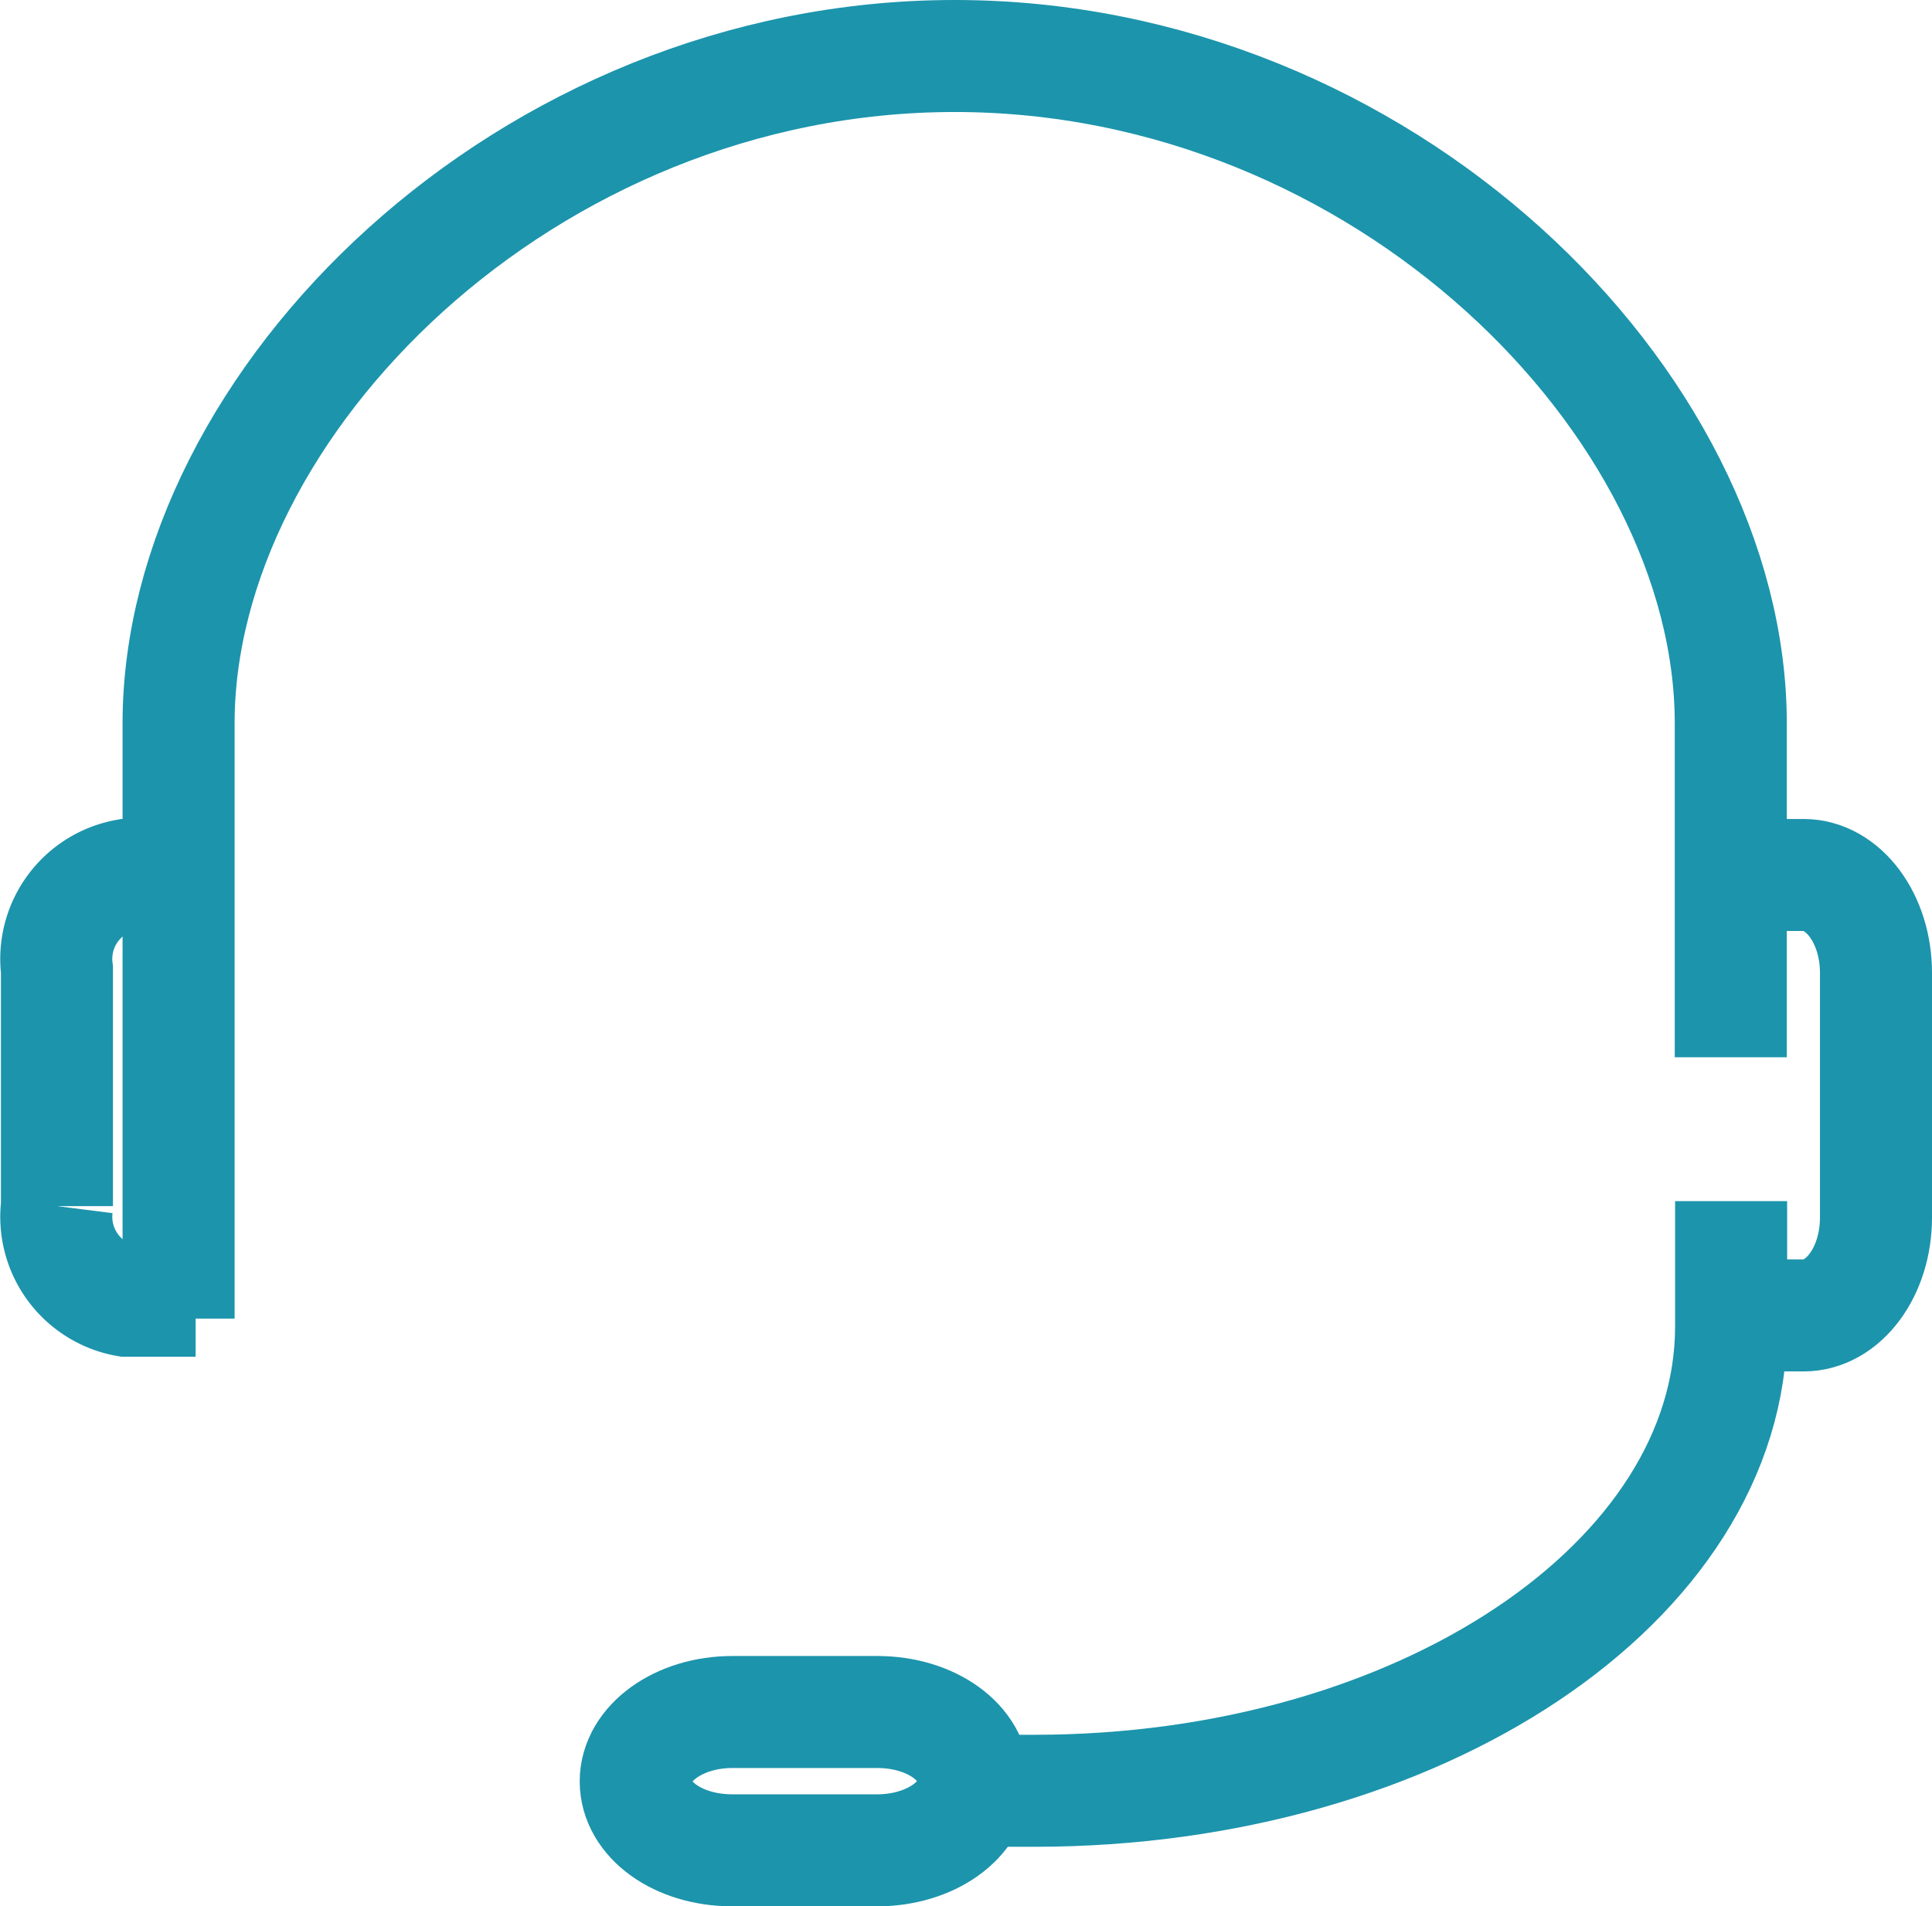
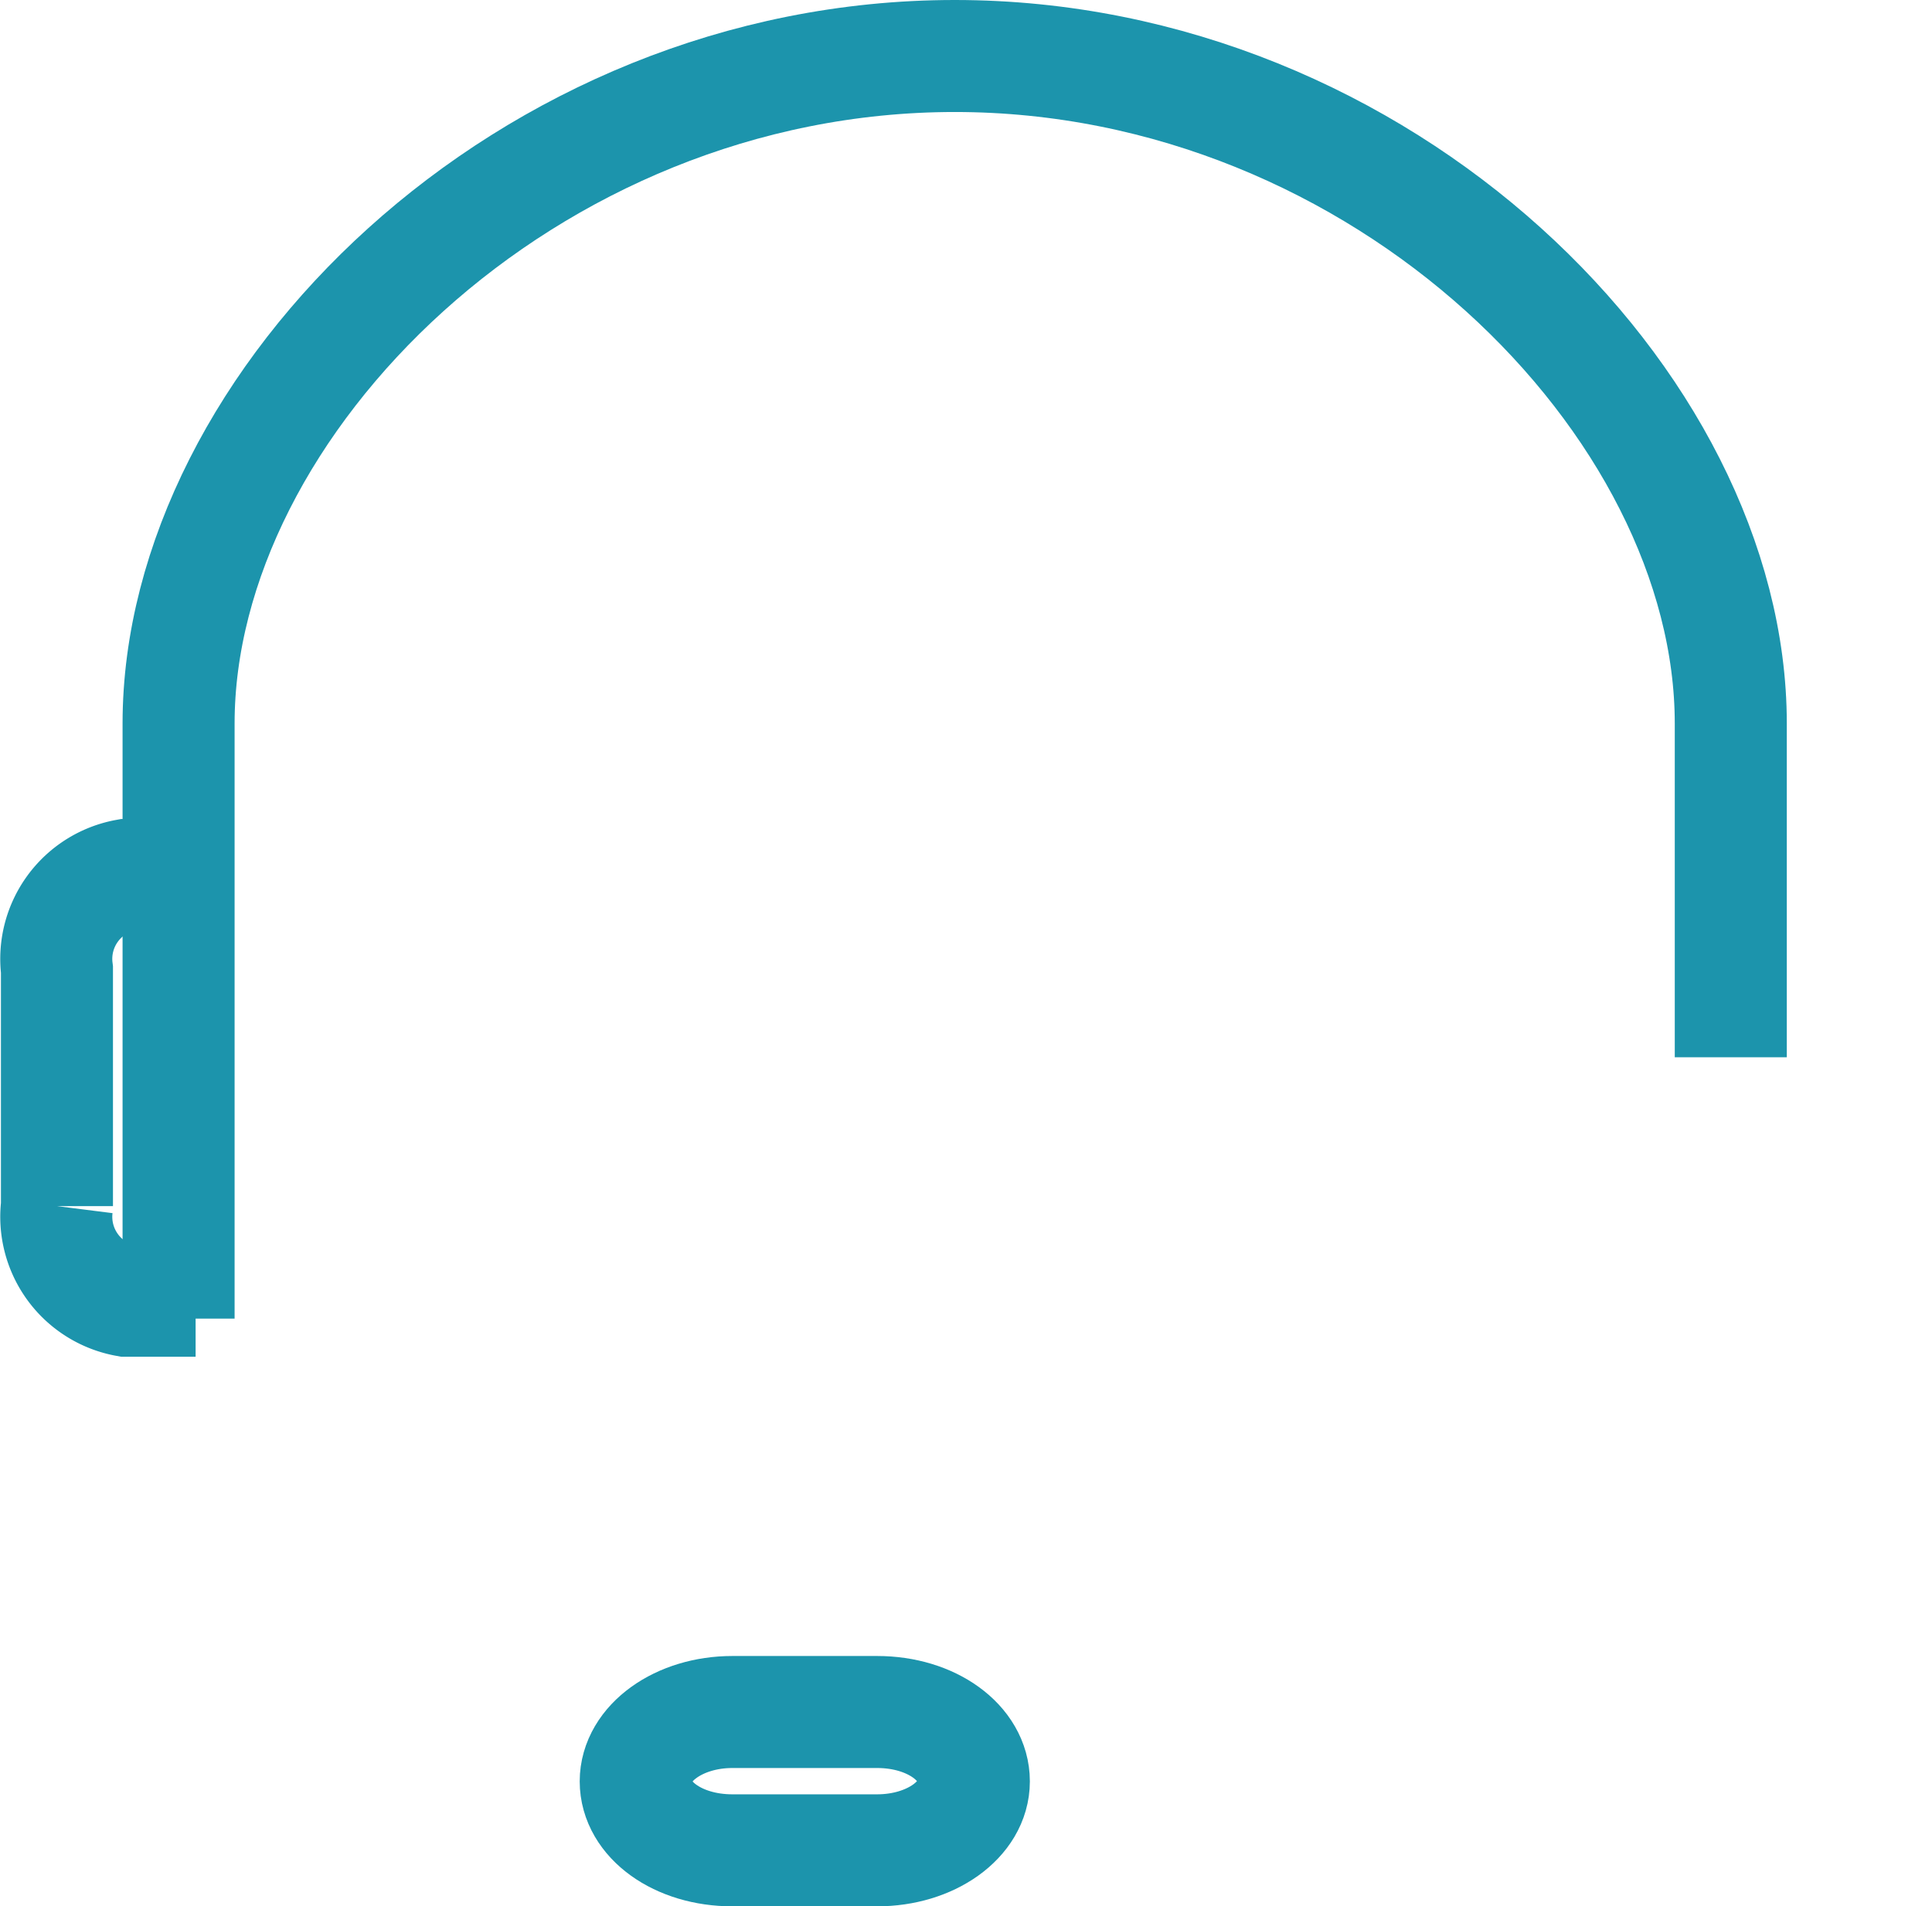
<svg xmlns="http://www.w3.org/2000/svg" width="51.734" height="51.06" viewBox="0 0 51.734 51.06">
  <g id="Group_3499" data-name="Group 3499" transform="translate(-867.927 -2812.373)">
    <path id="Path_169" data-name="Path 169" d="M1215.29,523.623v-15.94c0-8.586,9.311-17.879,20.783-17.879s20.781,9.293,20.781,17.879v8.939" transform="translate(-342.581 2324.069)" fill="none" stroke="#1c94ac" stroke-miterlimit="10" stroke-width="3" />
    <path id="Path_170" data-name="Path 170" d="M1224.971,498.749" transform="translate(-339.52 2333.879)" fill="none" stroke="#1c94ac" stroke-miterlimit="10" stroke-width="3" />
    <path id="Path_171" data-name="Path 171" d="M1224.971,495.664" transform="translate(-339.52 2330.496)" fill="none" stroke="#1c94ac" stroke-miterlimit="10" stroke-width="3" />
-     <path id="Path_173" data-name="Path 173" d="M1238.722,500.266h1.937c1.068,0,1.94,1.17,1.94,2.621v6.555c0,1.443-.864,2.621-1.94,2.621h-1.937" transform="translate(-324.438 2335.543)" fill="none" stroke="#1c94ac" stroke-miterlimit="10" stroke-width="3" />
    <path id="Path_174" data-name="Path 174" d="M1217.458,500.266H1215.6a2.284,2.284,0,0,0-1.858,2.535v6.334a2.285,2.285,0,0,0,1.858,2.535h1.855" transform="translate(-344.29 2335.543)" fill="none" stroke="#1c94ac" stroke-miterlimit="10" stroke-width="3" />
    <path id="Path_175" data-name="Path 175" d="M1233.786,512.816c0,1.021-1.155,1.847-2.59,1.847h-3.877c-1.461,0-2.587-.826-2.587-1.847h0c0-1.023,1.155-1.858,2.587-1.858h3.877C1232.66,510.958,1233.786,511.792,1233.786,512.816Z" transform="translate(-339.782 2347.27)" fill="none" stroke="#1c94ac" stroke-miterlimit="10" stroke-width="3" />
-     <path id="Path_176" data-name="Path 176" d="M1228.934,520.225h1.866c10.305,0,18.655-5.6,18.655-12.444v-3.349" transform="translate(-335.173 2340.113)" fill="none" stroke="#1c94ac" stroke-miterlimit="10" stroke-width="3" />
  </g>
</svg>